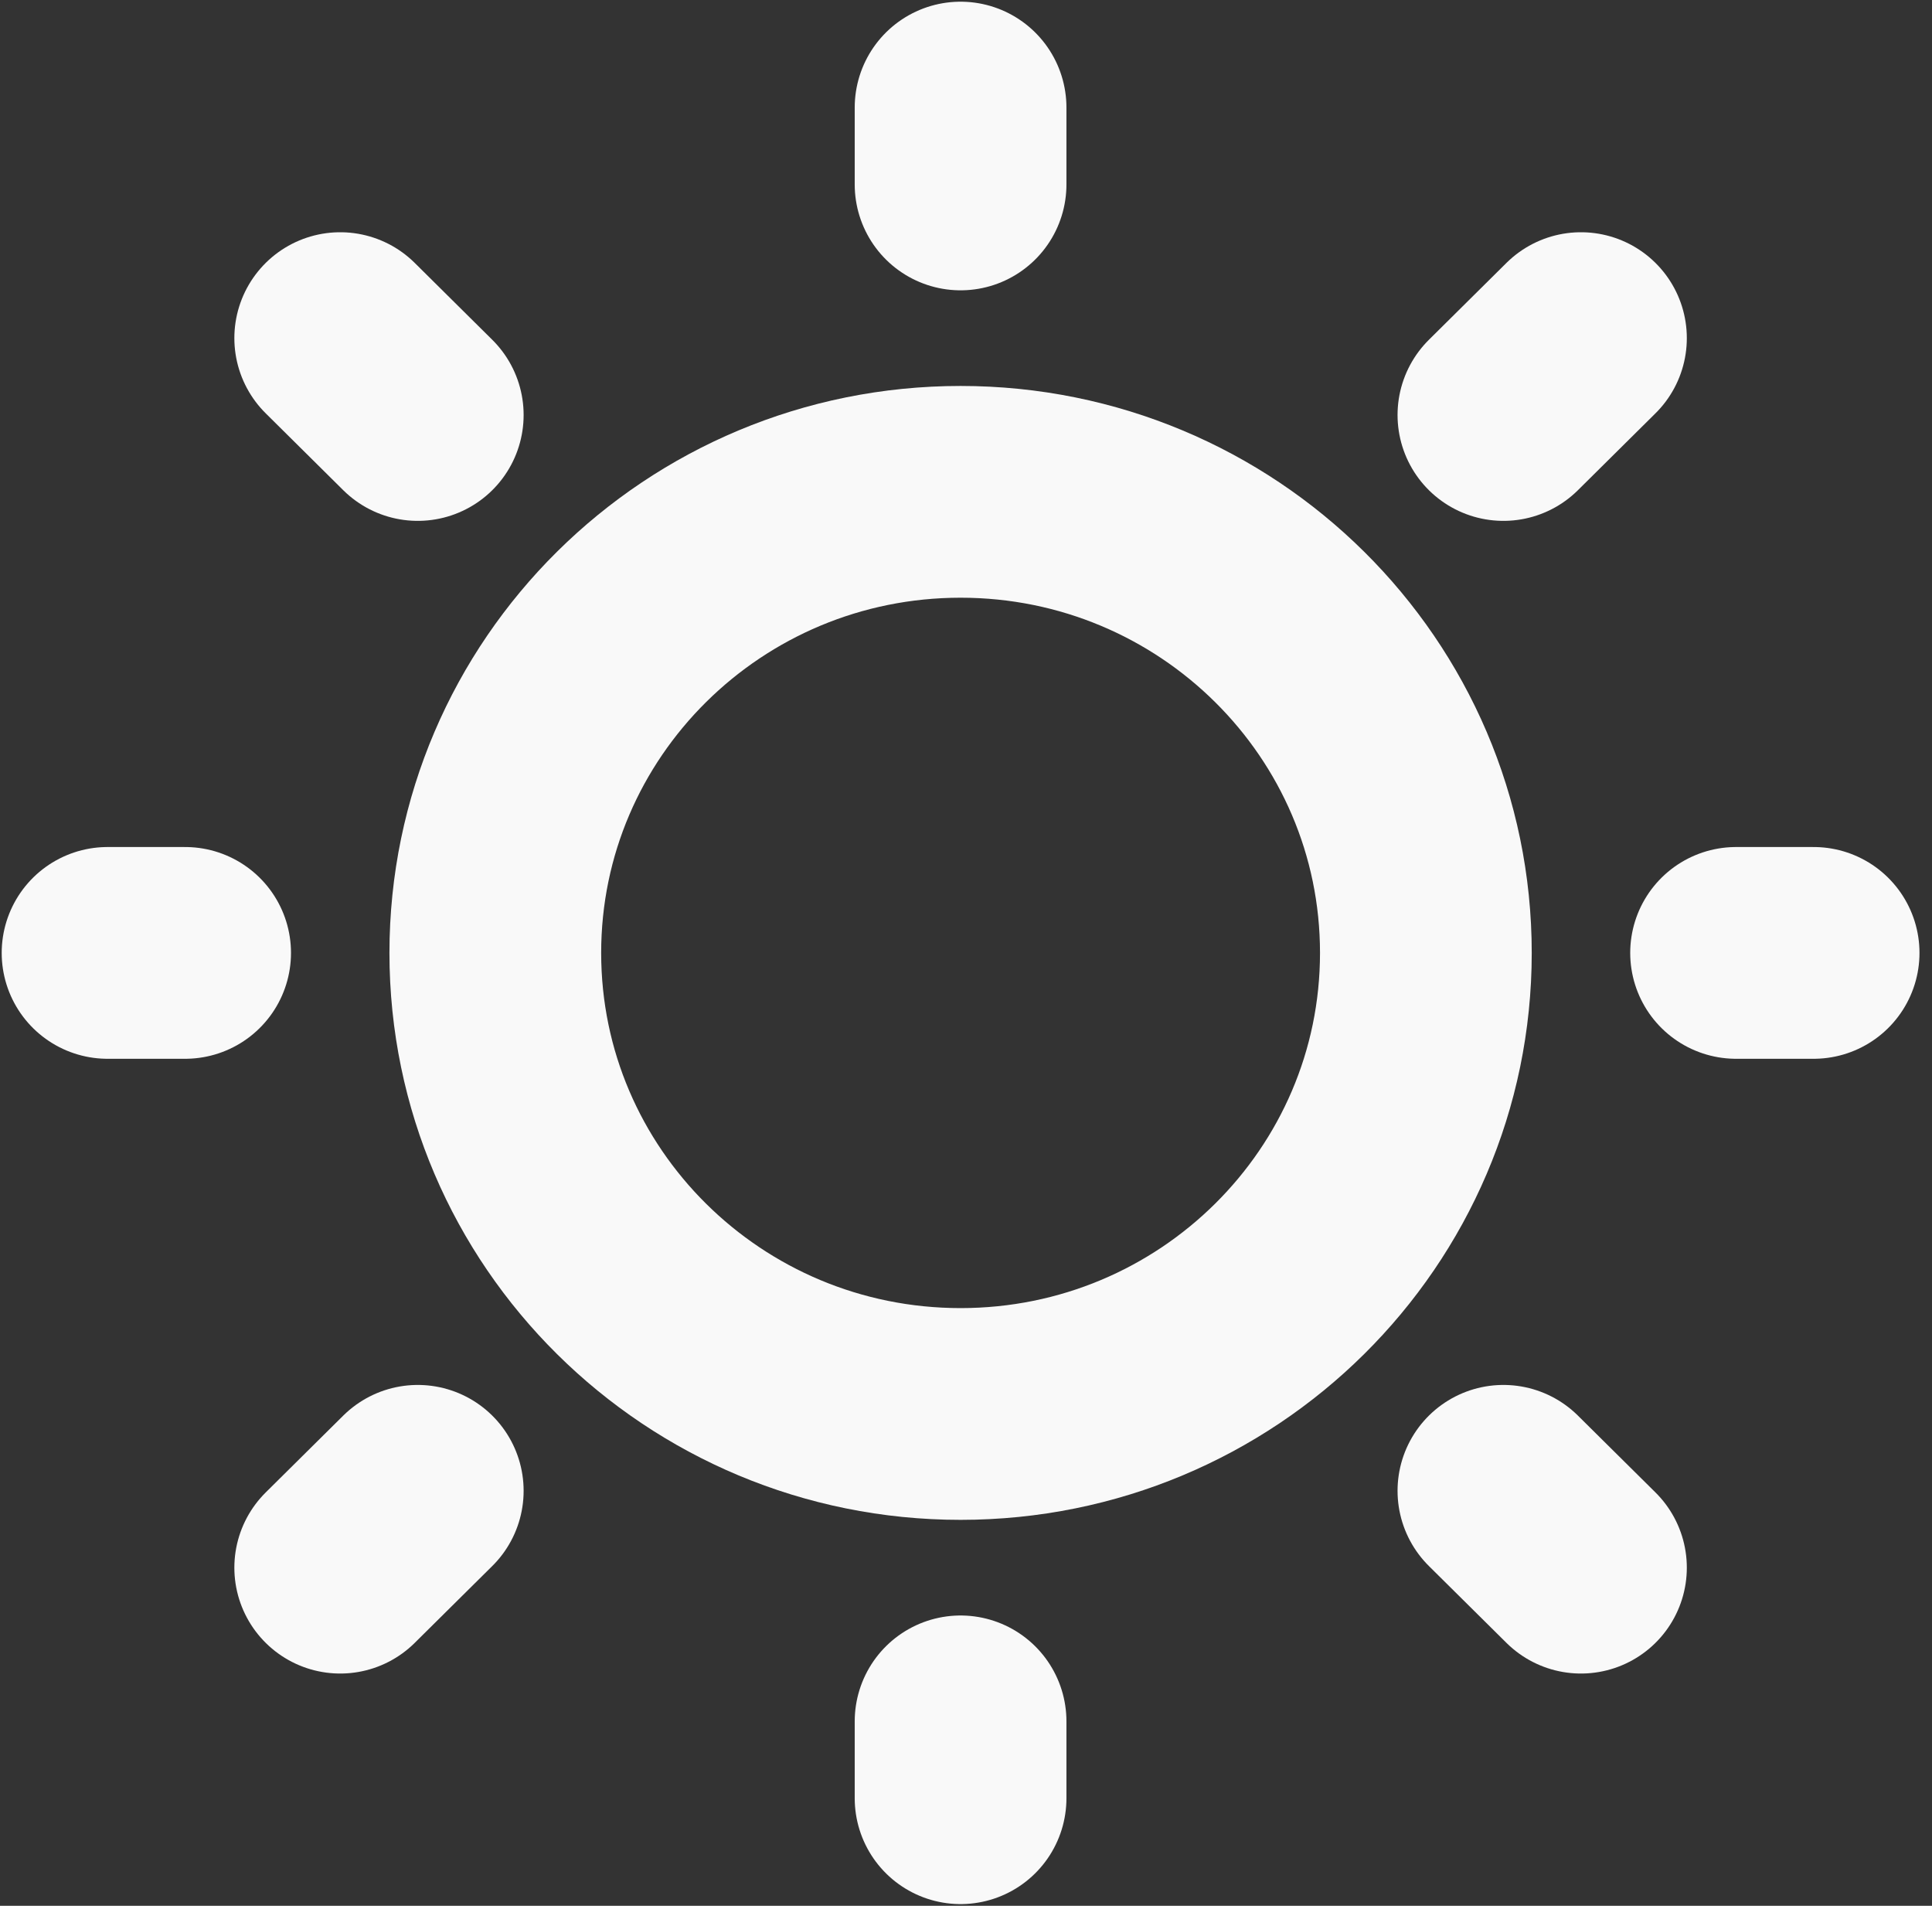
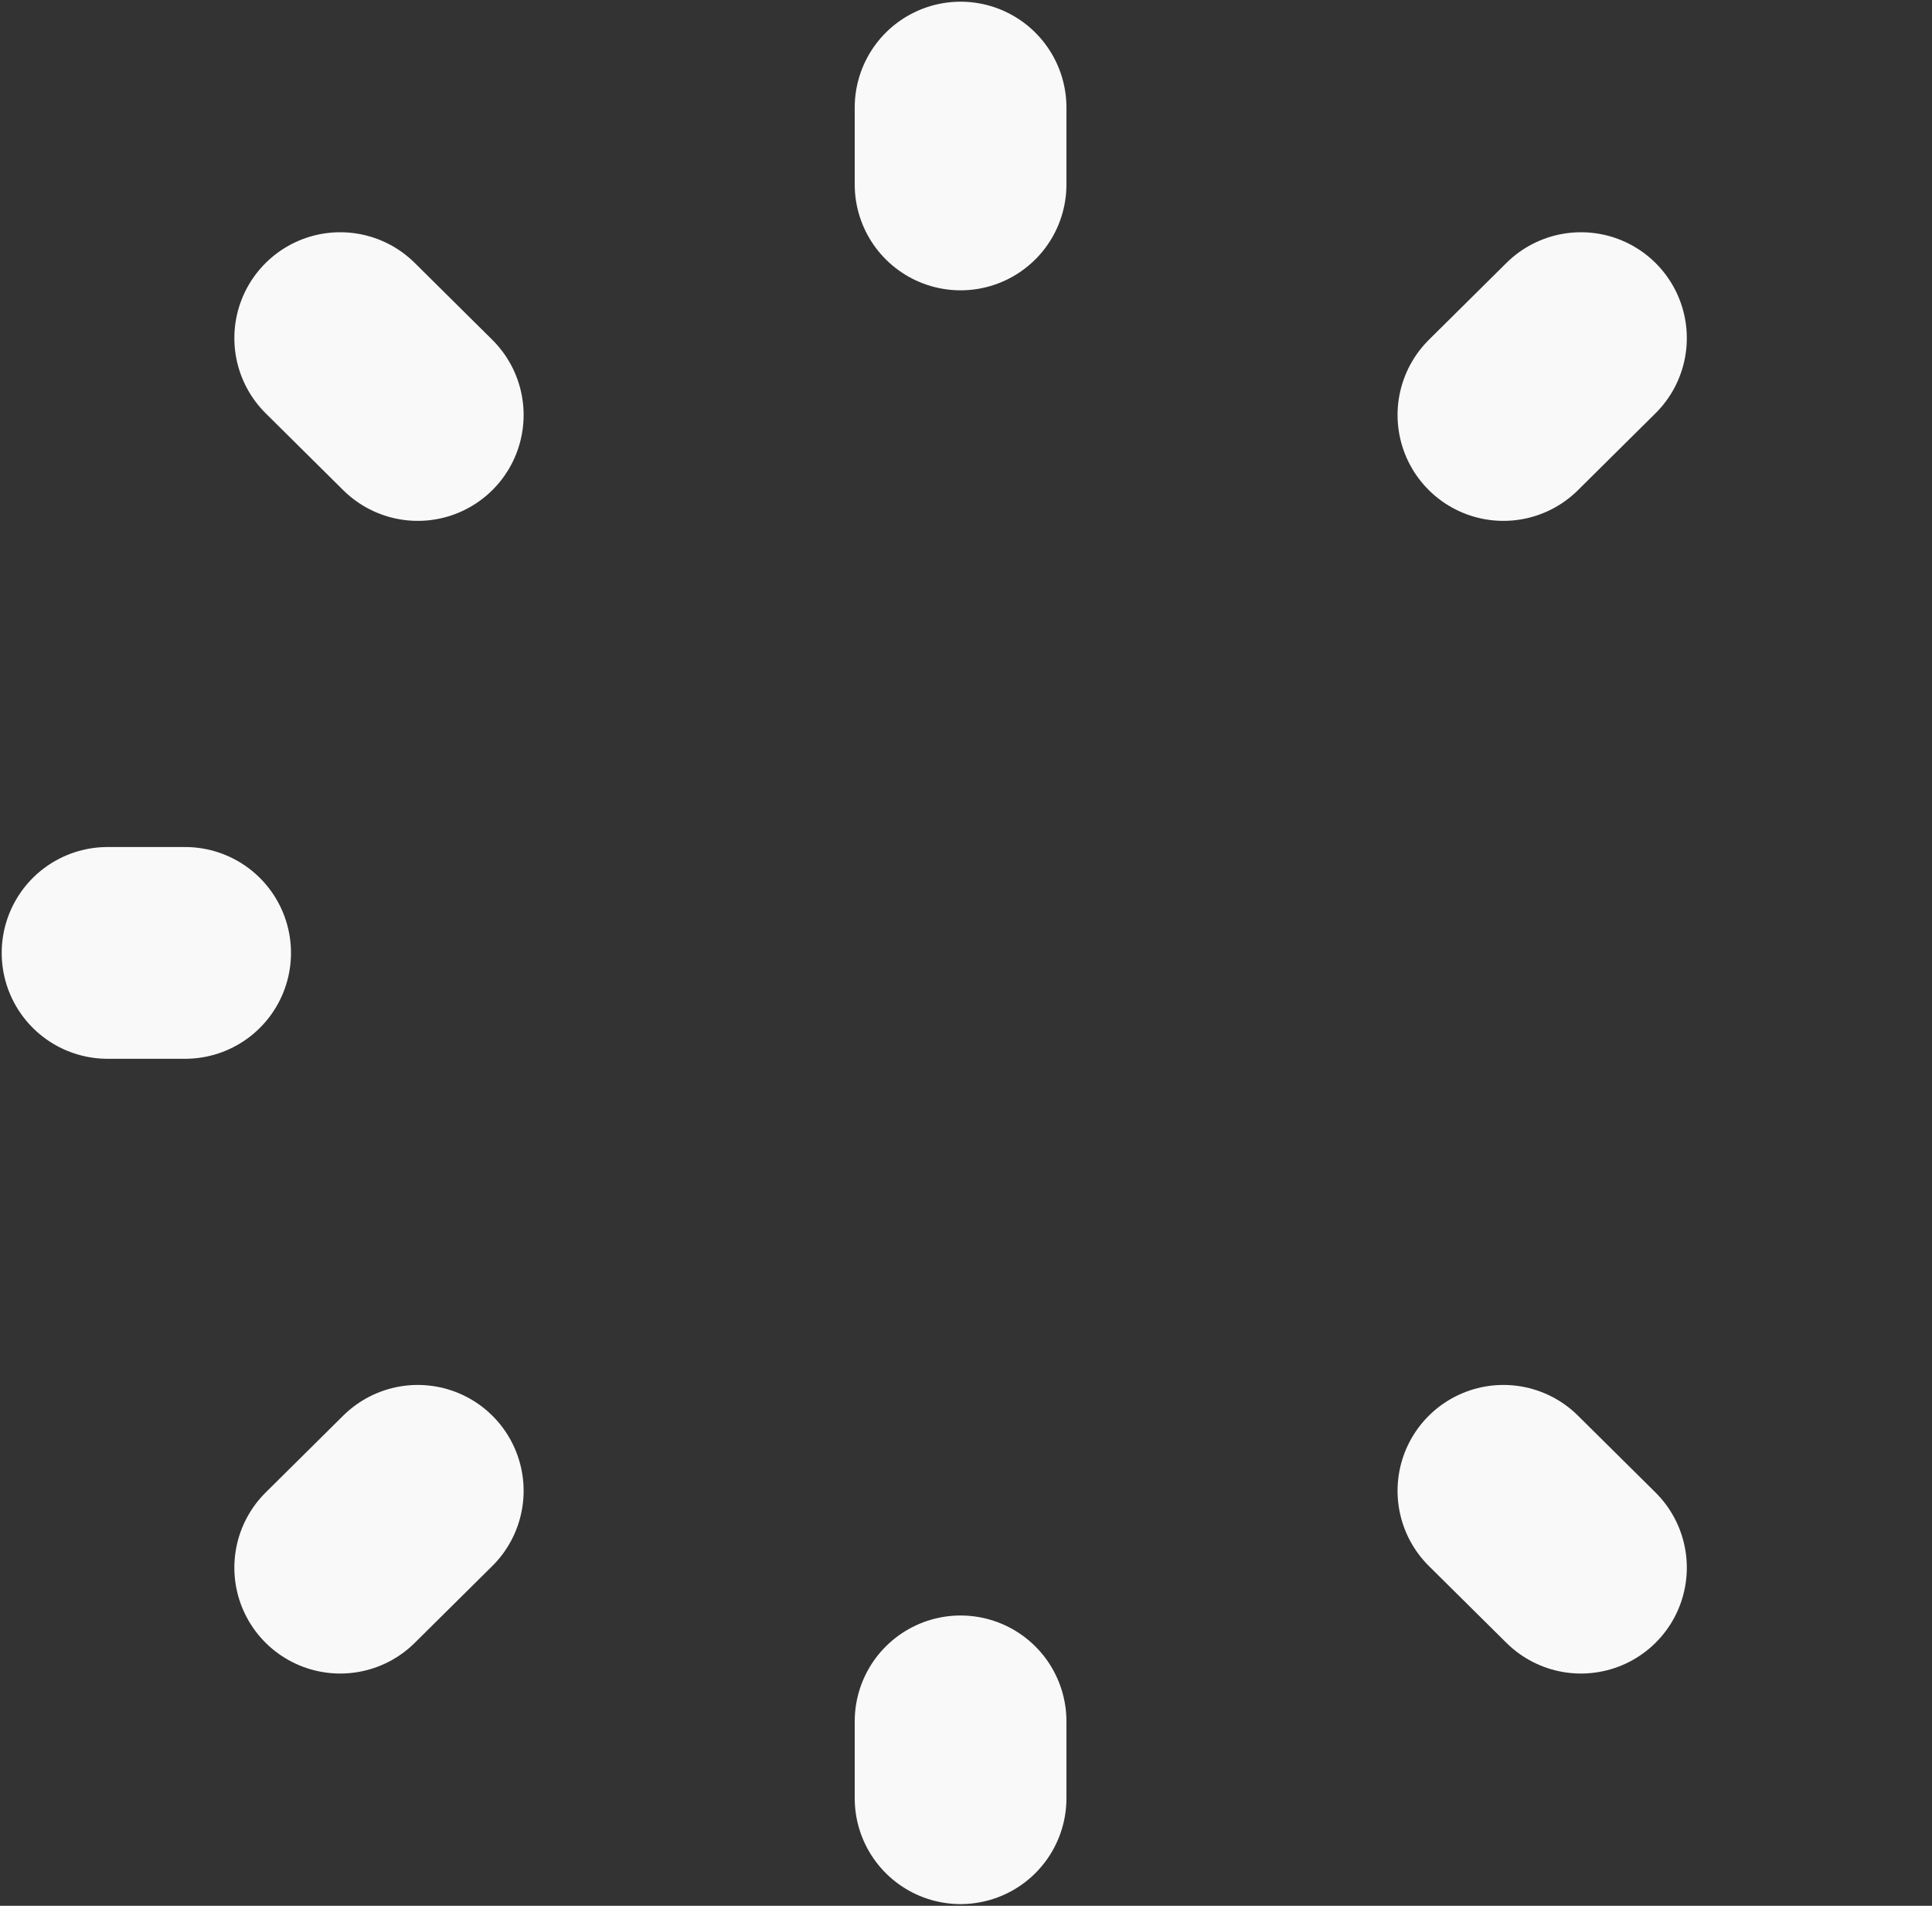
<svg xmlns="http://www.w3.org/2000/svg" width="73" height="72" viewBox="0 0 73 72" fill="none">
  <rect x="0" y="0" width="73" height="72" fill="#333333" stroke="none" />
-   <path d="M36.295 53.419C46.005 53.419 53.876 45.62 53.876 36C53.876 26.38 46.005 18.581 36.295 18.581C26.586 18.581 18.715 26.38 18.715 36C18.715 45.62 26.586 53.419 36.295 53.419Z" stroke="#F9F9F9" stroke-width="8" stroke-linecap="round" stroke-linejoin="round" />
-   <path d="M65.597 36H68.527" stroke="#F9F9F9" stroke-width="8" stroke-linecap="round" stroke-linejoin="round" />
  <path d="M36.295 6.968V4.064" stroke="#F9F9F9" stroke-width="8" stroke-linecap="round" stroke-linejoin="round" />
  <path d="M36.295 67.935V65.032" stroke="#F9F9F9" stroke-width="8" stroke-linecap="round" stroke-linejoin="round" />
  <path d="M59.736 59.225L56.806 56.322" stroke="#F9F9F9" stroke-width="8" stroke-linecap="round" stroke-linejoin="round" />
  <path d="M59.736 12.774L56.806 15.678" stroke="#F9F9F9" stroke-width="8" stroke-linecap="round" stroke-linejoin="round" />
  <path d="M12.855 59.225L15.785 56.322" stroke="#F9F9F9" stroke-width="8" stroke-linecap="round" stroke-linejoin="round" />
  <path d="M12.855 12.774L15.785 15.678" stroke="#F9F9F9" stroke-width="8" stroke-linecap="round" stroke-linejoin="round" />
  <path d="M4.064 36H6.995" stroke="#F9F9F9" stroke-width="8" stroke-linecap="round" stroke-linejoin="round" />
</svg>